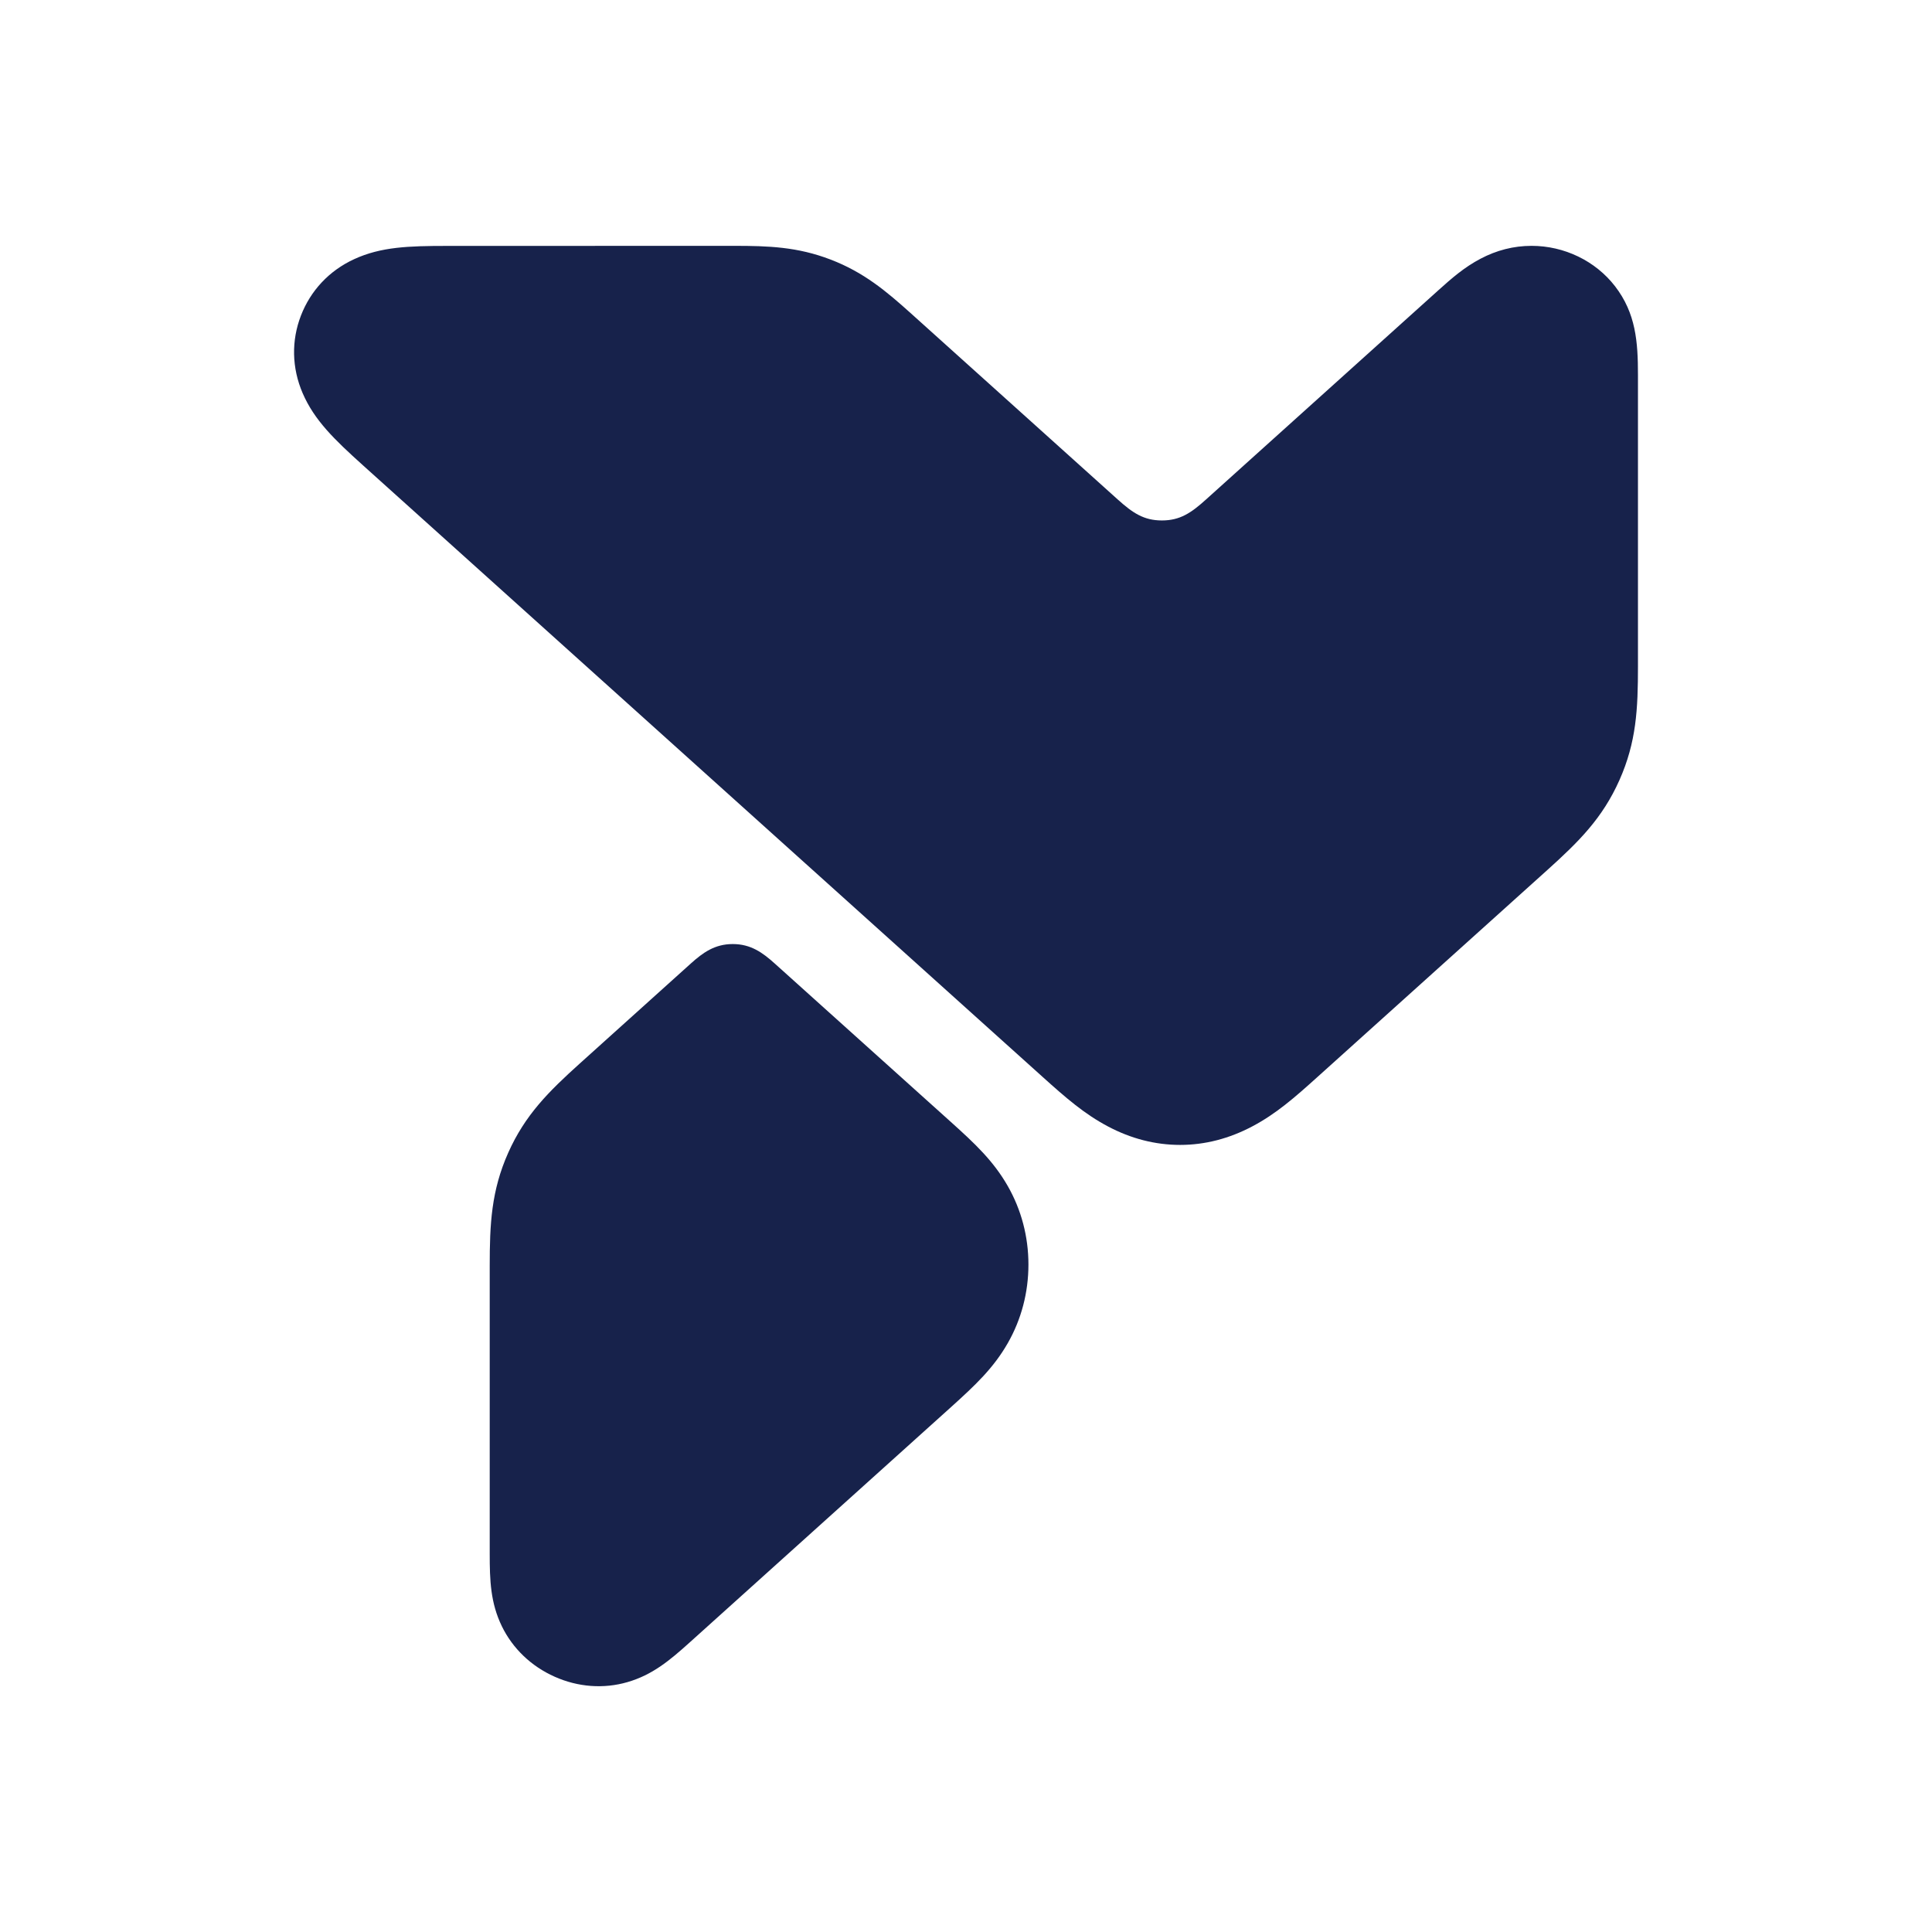
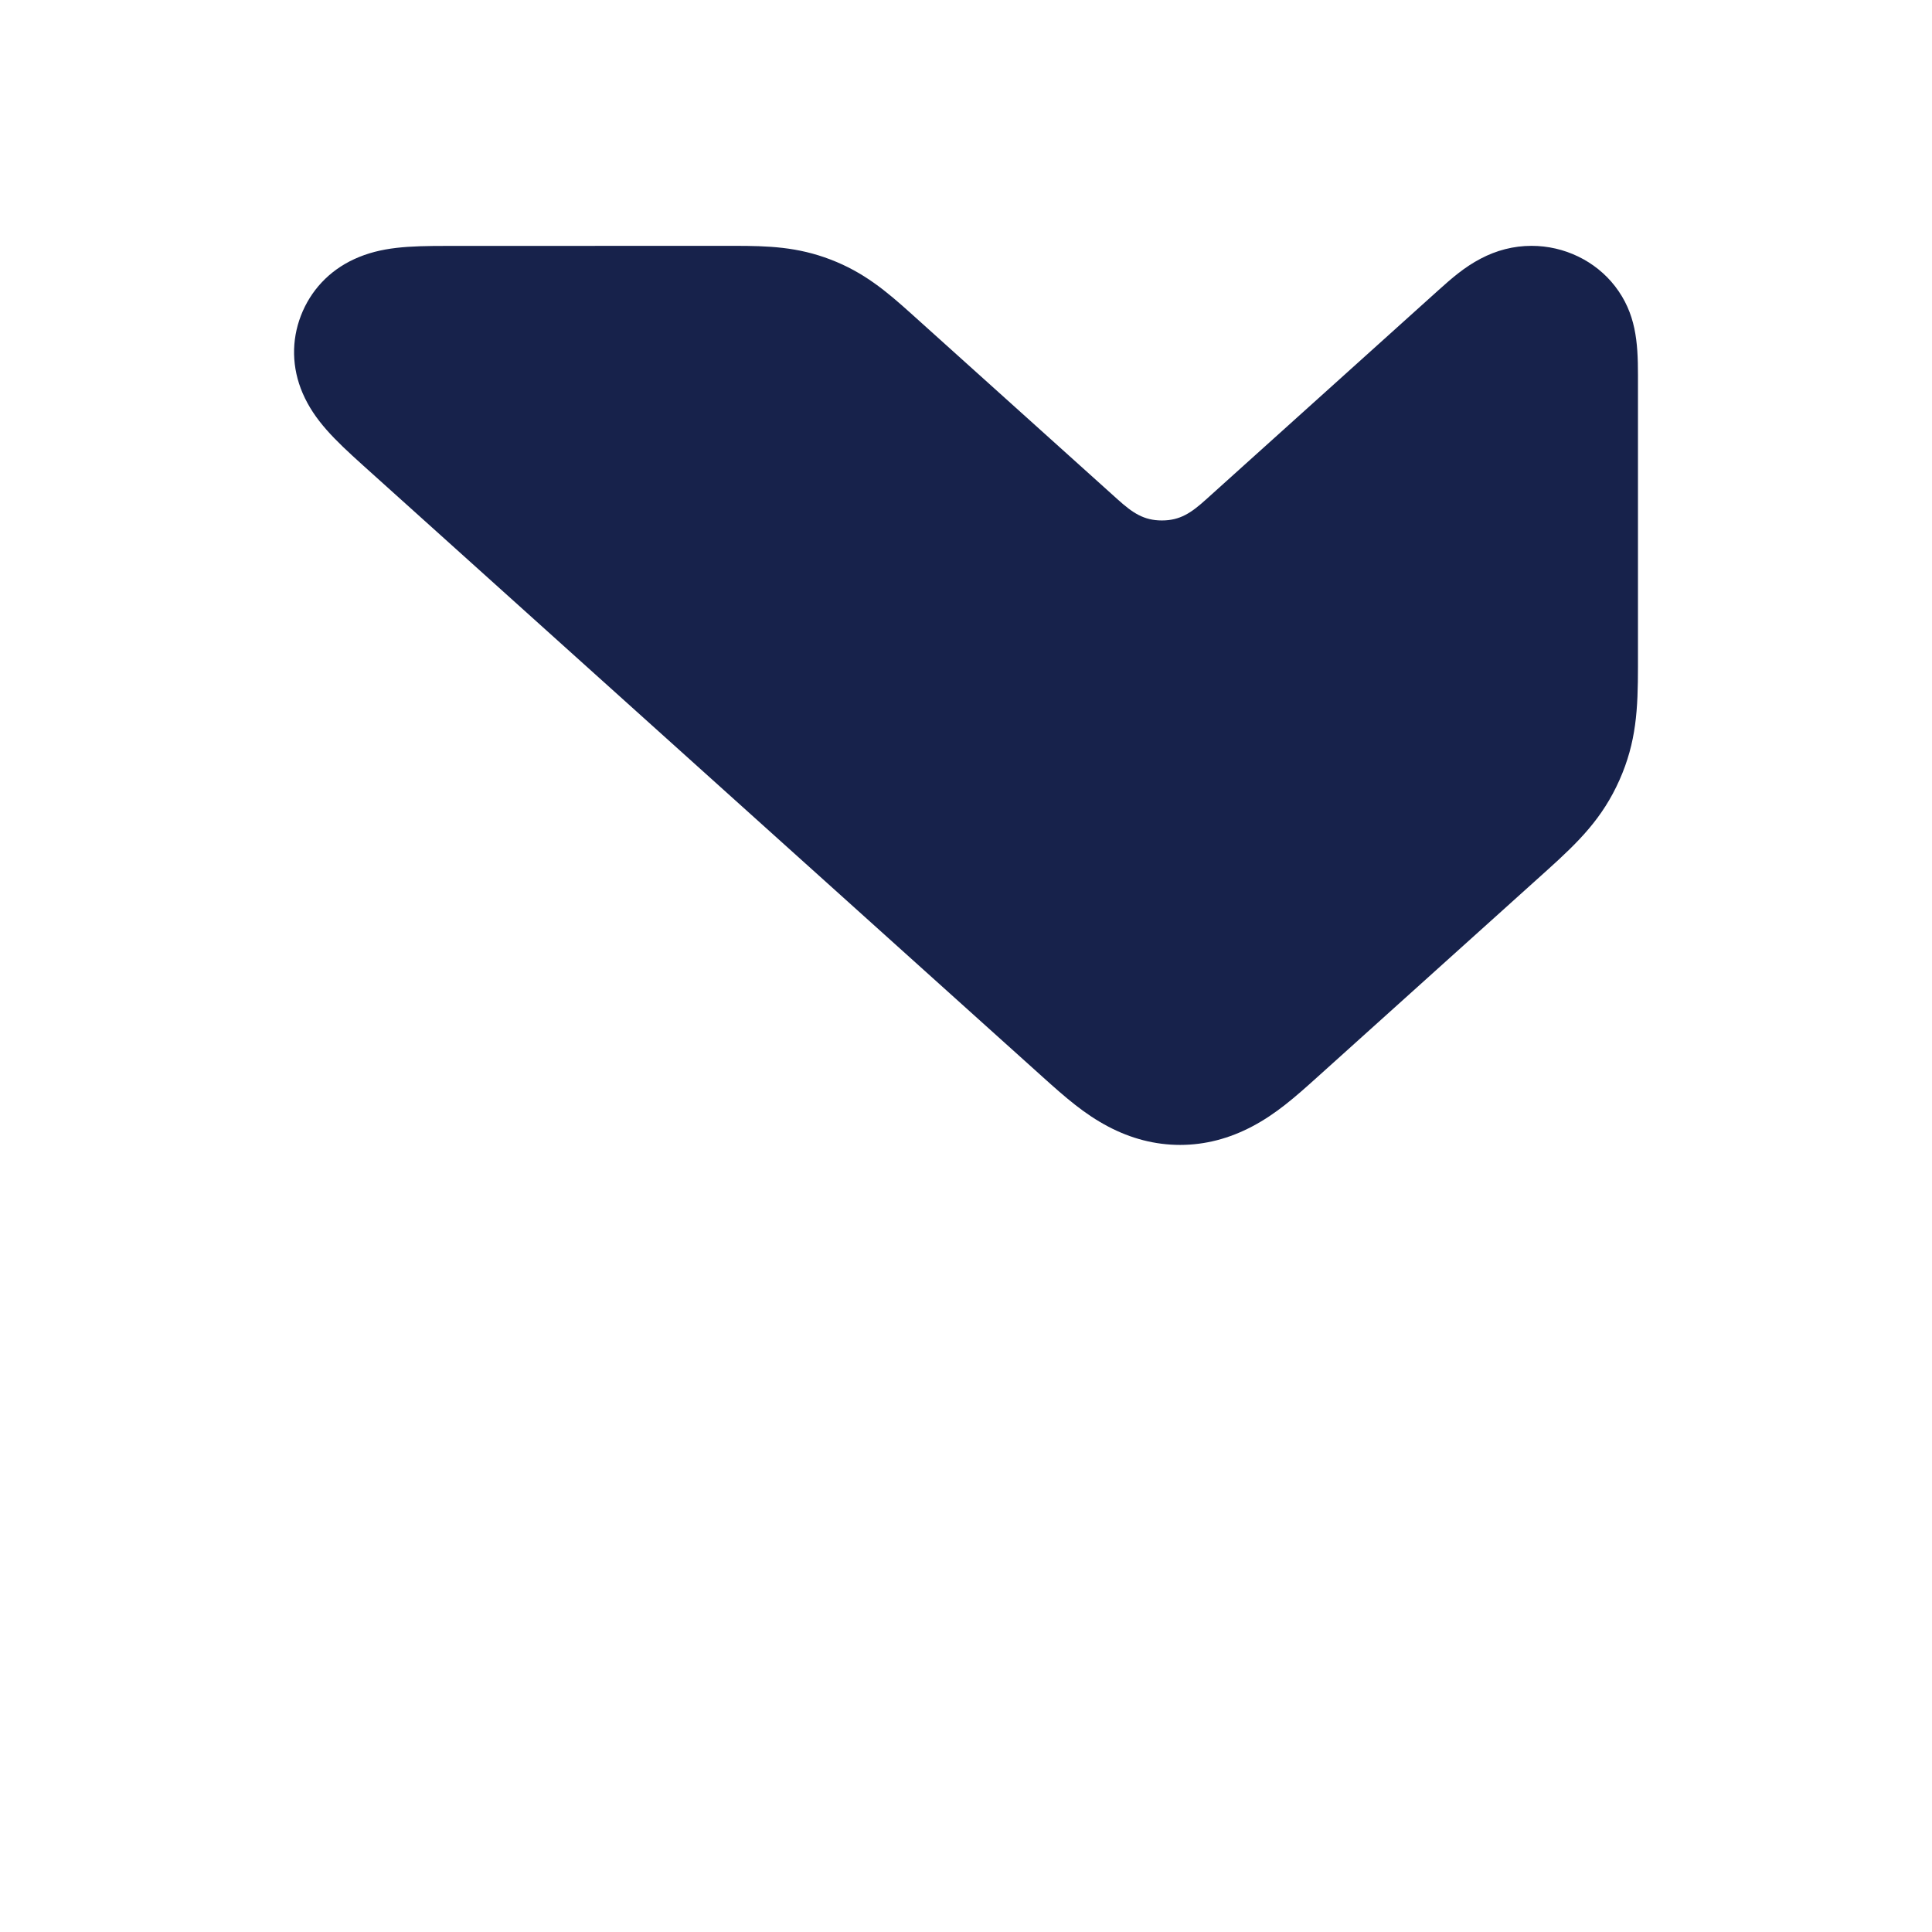
<svg xmlns="http://www.w3.org/2000/svg" version="1.1" id="SYMBOL" x="0px" y="0px" viewBox="0 0 2834.6 2834.6" style="enable-background:new 0 0 2834.6 2834.6;" xml:space="preserve">
  <style type="text/css">
	.st0{fill:#17224B;}
</style>
  <g>
-     <path class="st0" d="M1395.2,1646.2c35.7,32.1,62.3,57.2,83.3,93.8c19.9,34.8,30.4,74.2,30.4,115.3c0,41-10.4,80.5-30.3,115.3   c-21,36.7-47.6,61.7-83.3,93.9c-128,115.2-255.9,230.4-383.9,345.7c-28.9,26-54.2,47.2-90.9,57.8c-34.8,10.1-72.4,7.4-106.8-8   c-34.4-15.3-61.6-41.5-77.4-74c-16.7-34.4-17.8-67.4-17.8-106.2c0-140.9,0-281.7,0-422.6c0-61.3,2.3-110.1,27.1-165.8   c24.8-55.7,59.5-90,105.1-131.1c54.3-48.9,108.6-97.8,162.9-146.7c17.7-15.9,35-28.5,61.5-28.5c26.5,0,43.8,12.6,61.5,28.5   C1222.8,1491.1,1309,1568.6,1395.2,1646.2z" />
    <path class="st0" d="M655.7,360.8c-55.9,0-96.7,1.3-136,19.4c-37,17-64.1,46.4-78.2,82.9S428,539.7,444.1,577   c17.2,39.7,46.6,68,88.1,105.4c332.6,299.3,665.1,598.5,997.7,897.8c33.8,30.4,61,54.2,95.9,72.6c33.5,17.7,68.9,27,105.7,27   c36.7,0,72.2-9.4,105.7-27.1c34.9-18.4,62.1-42.2,95.9-72.7c112.3-101.2,224.7-202.4,337.1-303.5c46.3-41.7,80.9-76,105.8-131.9   c24.9-55.9,27.2-104.5,27.2-166.9c0-142.5,0-285,0-427.4c0-48.6-3-90.6-33.7-130.4c-28.7-37.1-74.4-59.2-122.4-59.2   c-26.5,0-51.5,6.6-74.7,18.8c-24,12.6-42.3,28.6-62.2,46.5c-113.6,102.3-227.1,204.5-340.7,306.8c-21.9,19.8-38.2,30.8-64.8,30.8   c-26.6,0-42.9-11.1-64.8-30.8c-100.9-90.8-201.9-181.7-302.8-272.5c-36.9-33.2-69.7-60.8-118.5-79.5   c-48.7-18.7-91.6-20.1-141.2-20.1C936.7,360.8,796.2,360.8,655.7,360.8z" />
    <path class="st0" d="M812.3,360.8" />
  </g>
</svg>